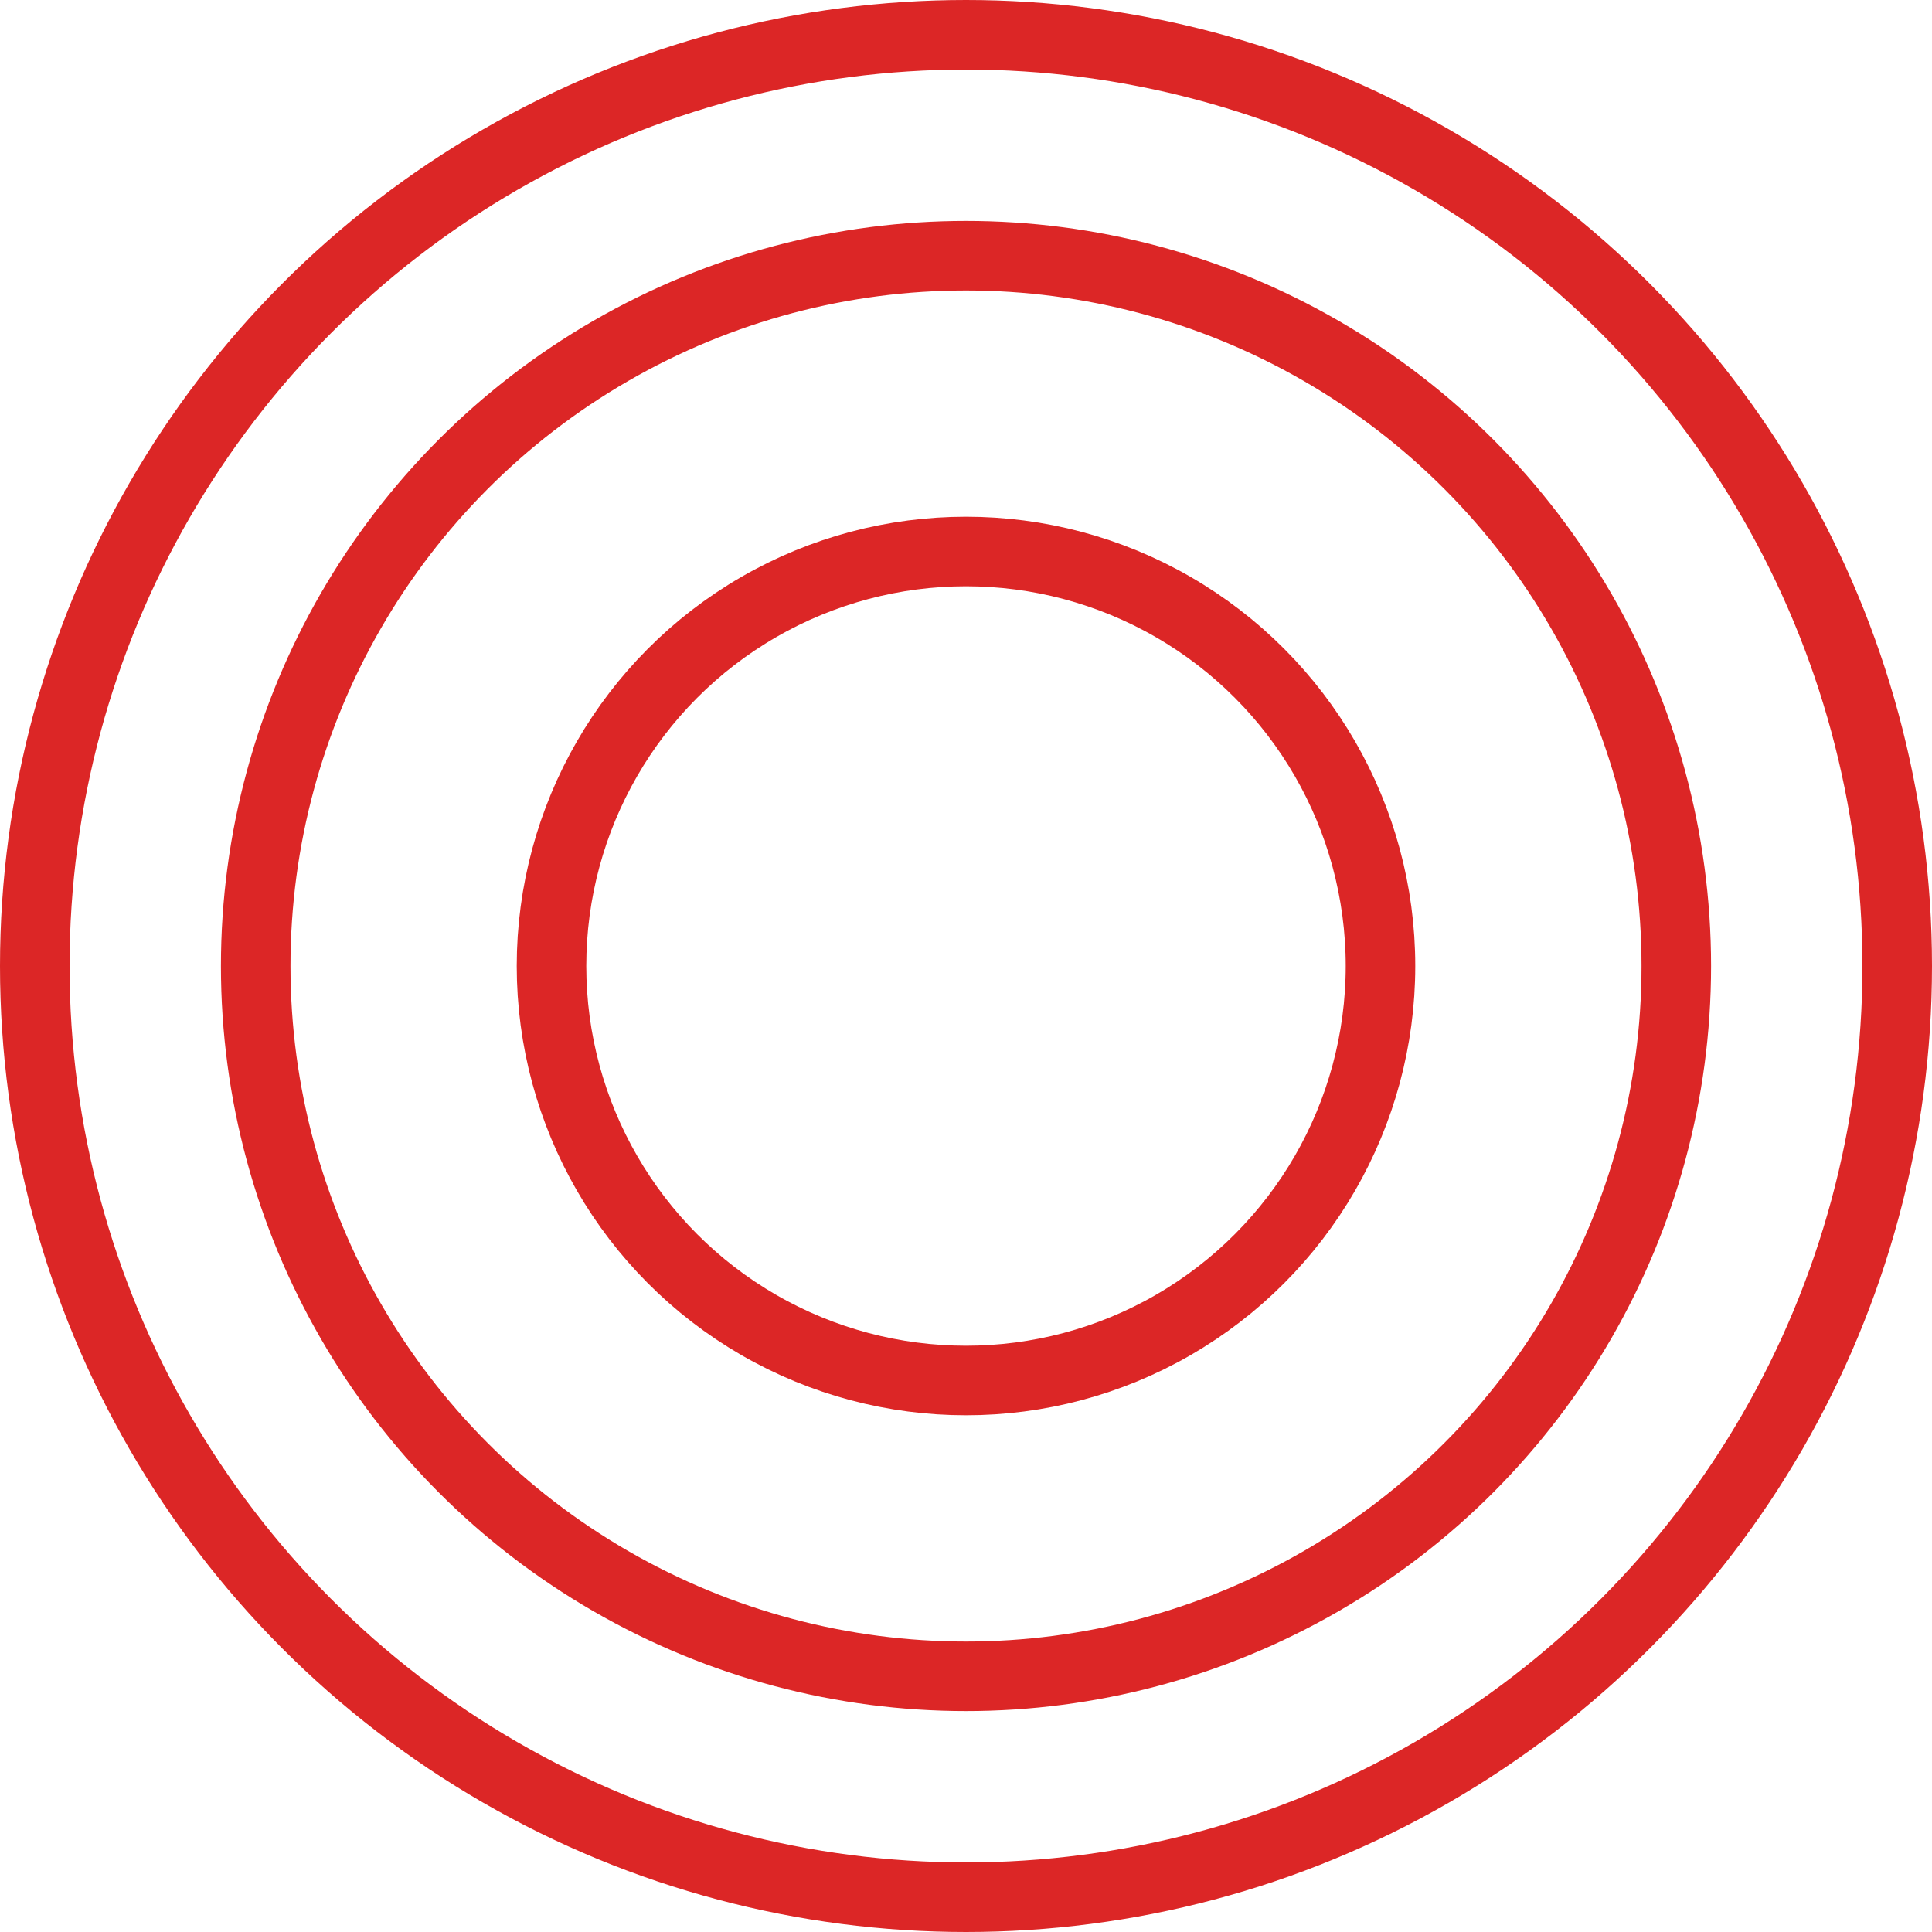
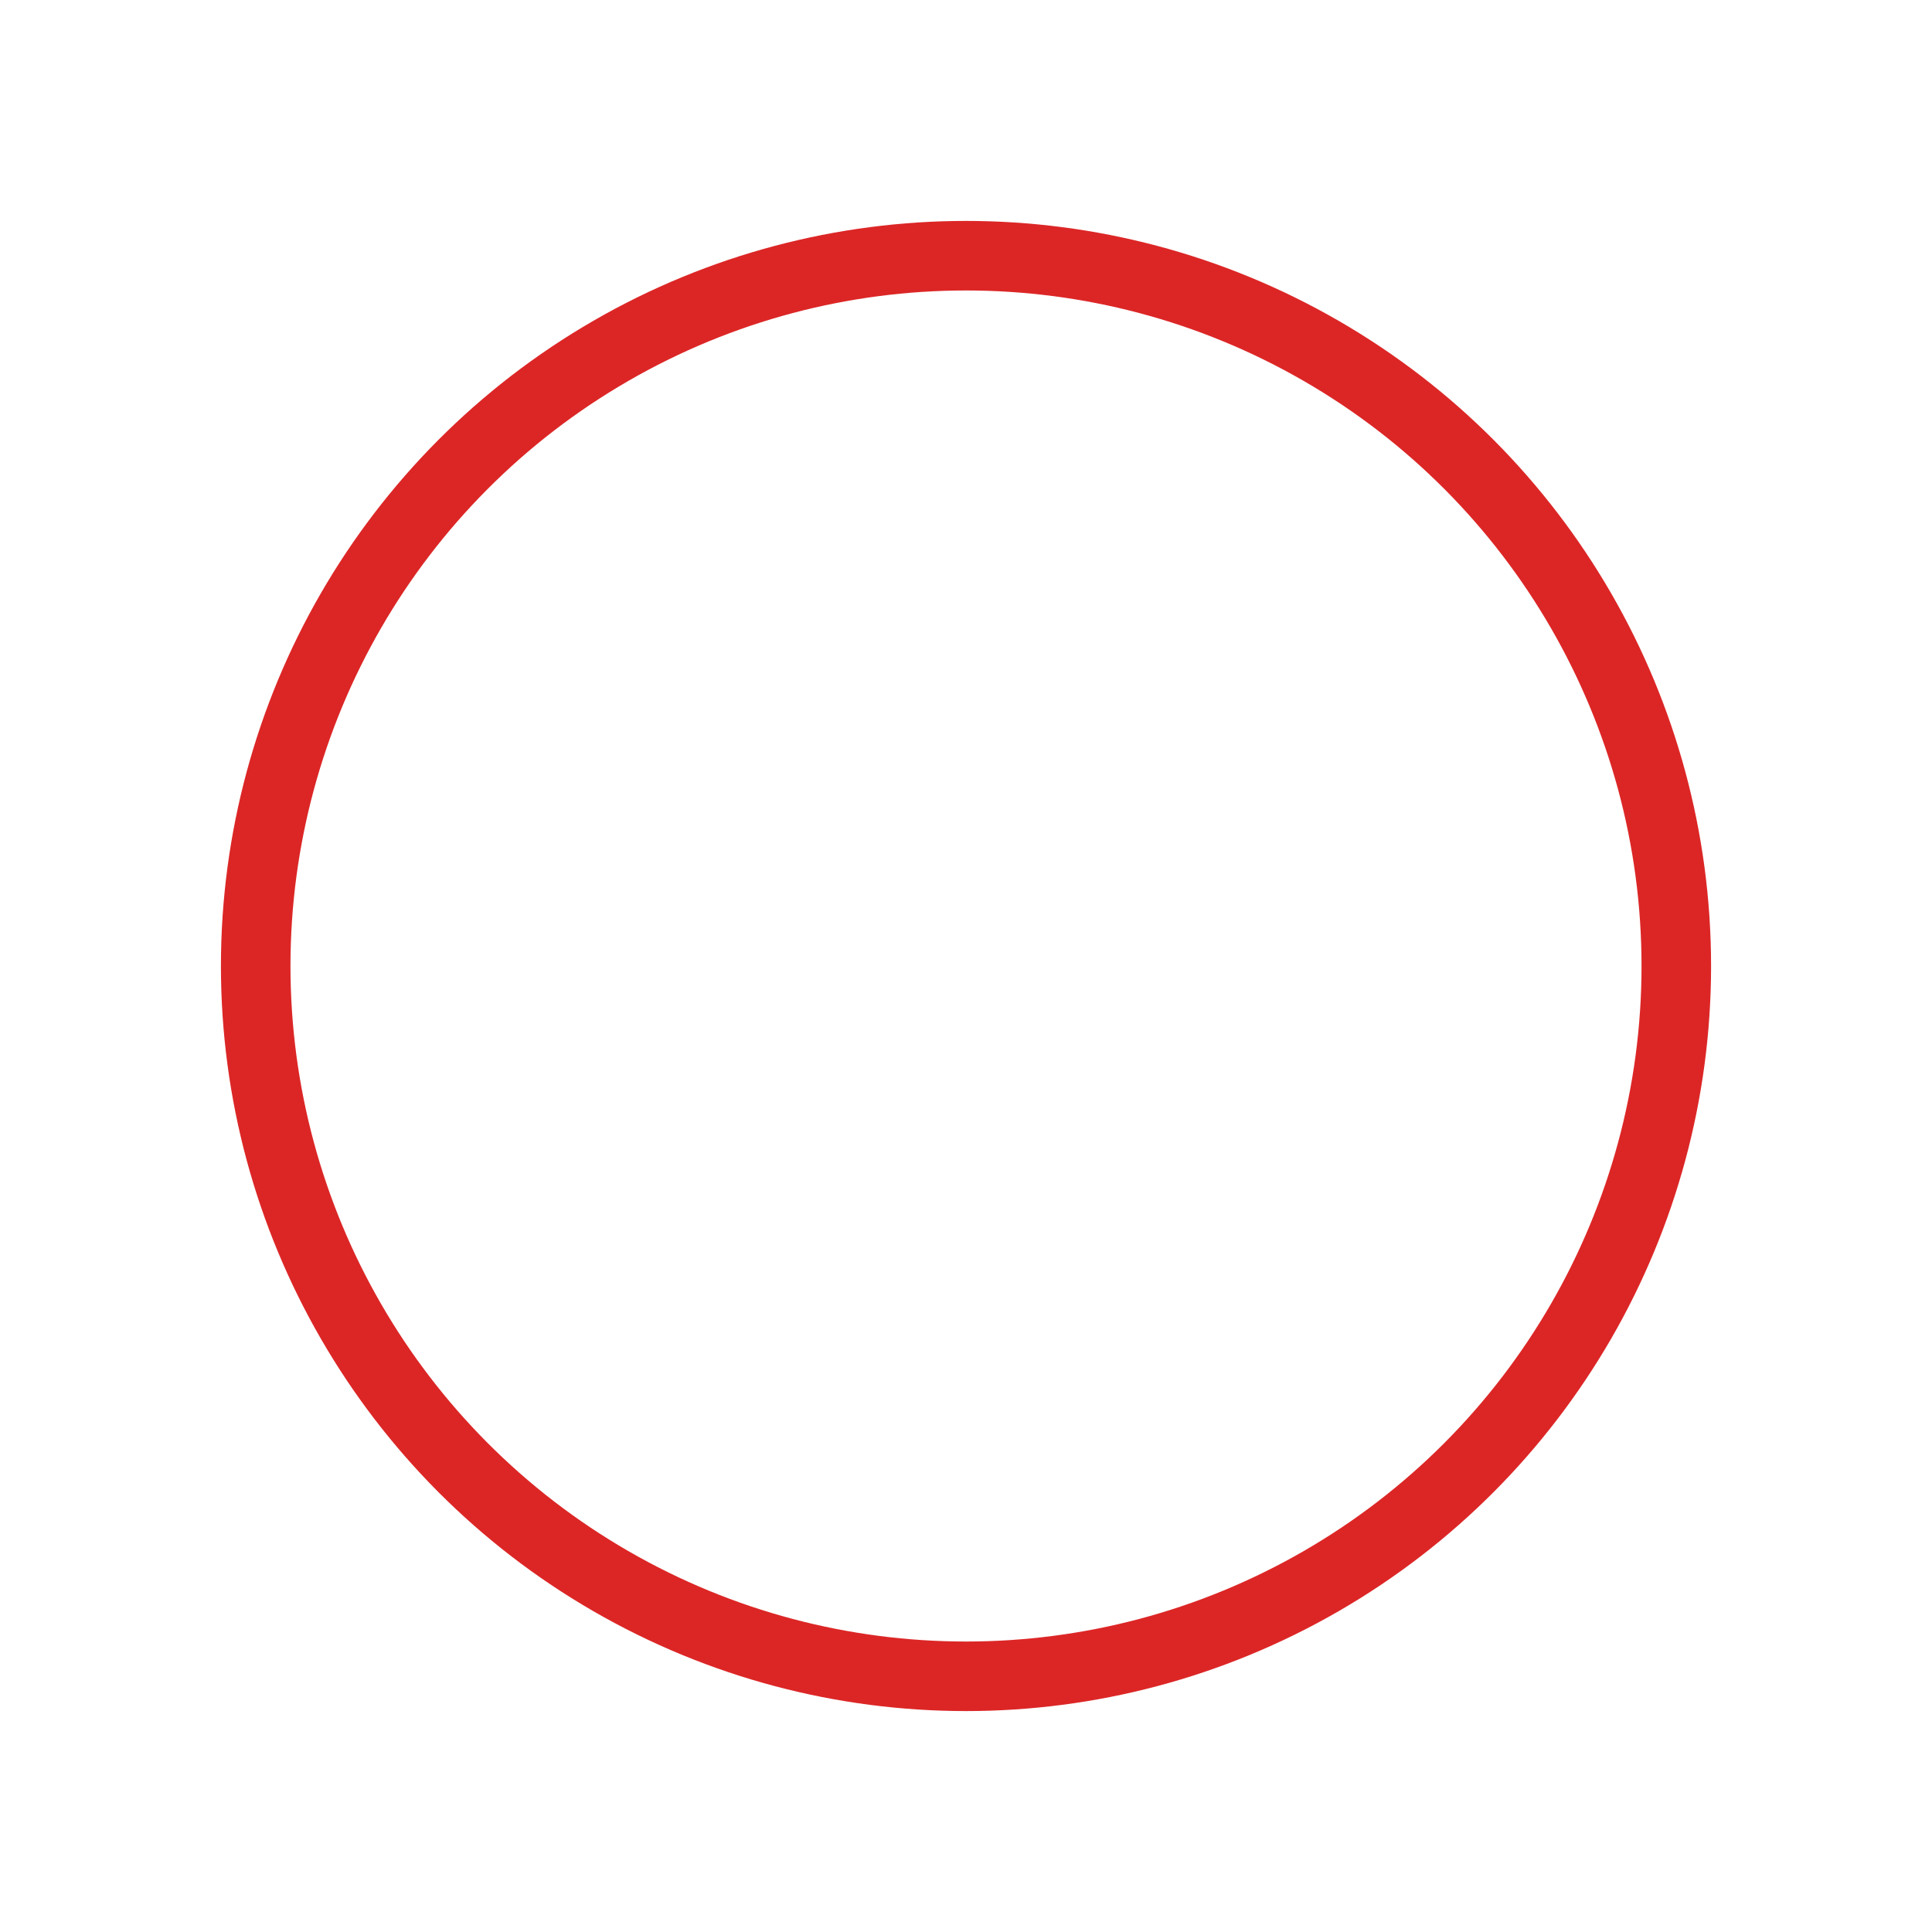
<svg xmlns="http://www.w3.org/2000/svg" id="Layer_1" data-name="Layer 1" viewBox="0 0 83.34 83.34">
  <defs>
    <style>.cls-1{fill:none;stroke:#dc2626;stroke-miterlimit:10;stroke-width:3px;}</style>
  </defs>
-   <circle class="cls-1" cx="41.67" cy="41.67" r="40.17" />
  <circle class="cls-1" cx="41.67" cy="41.67" r="30.64" />
-   <circle class="cls-1" cx="41.67" cy="41.67" r="17.88" />
</svg>